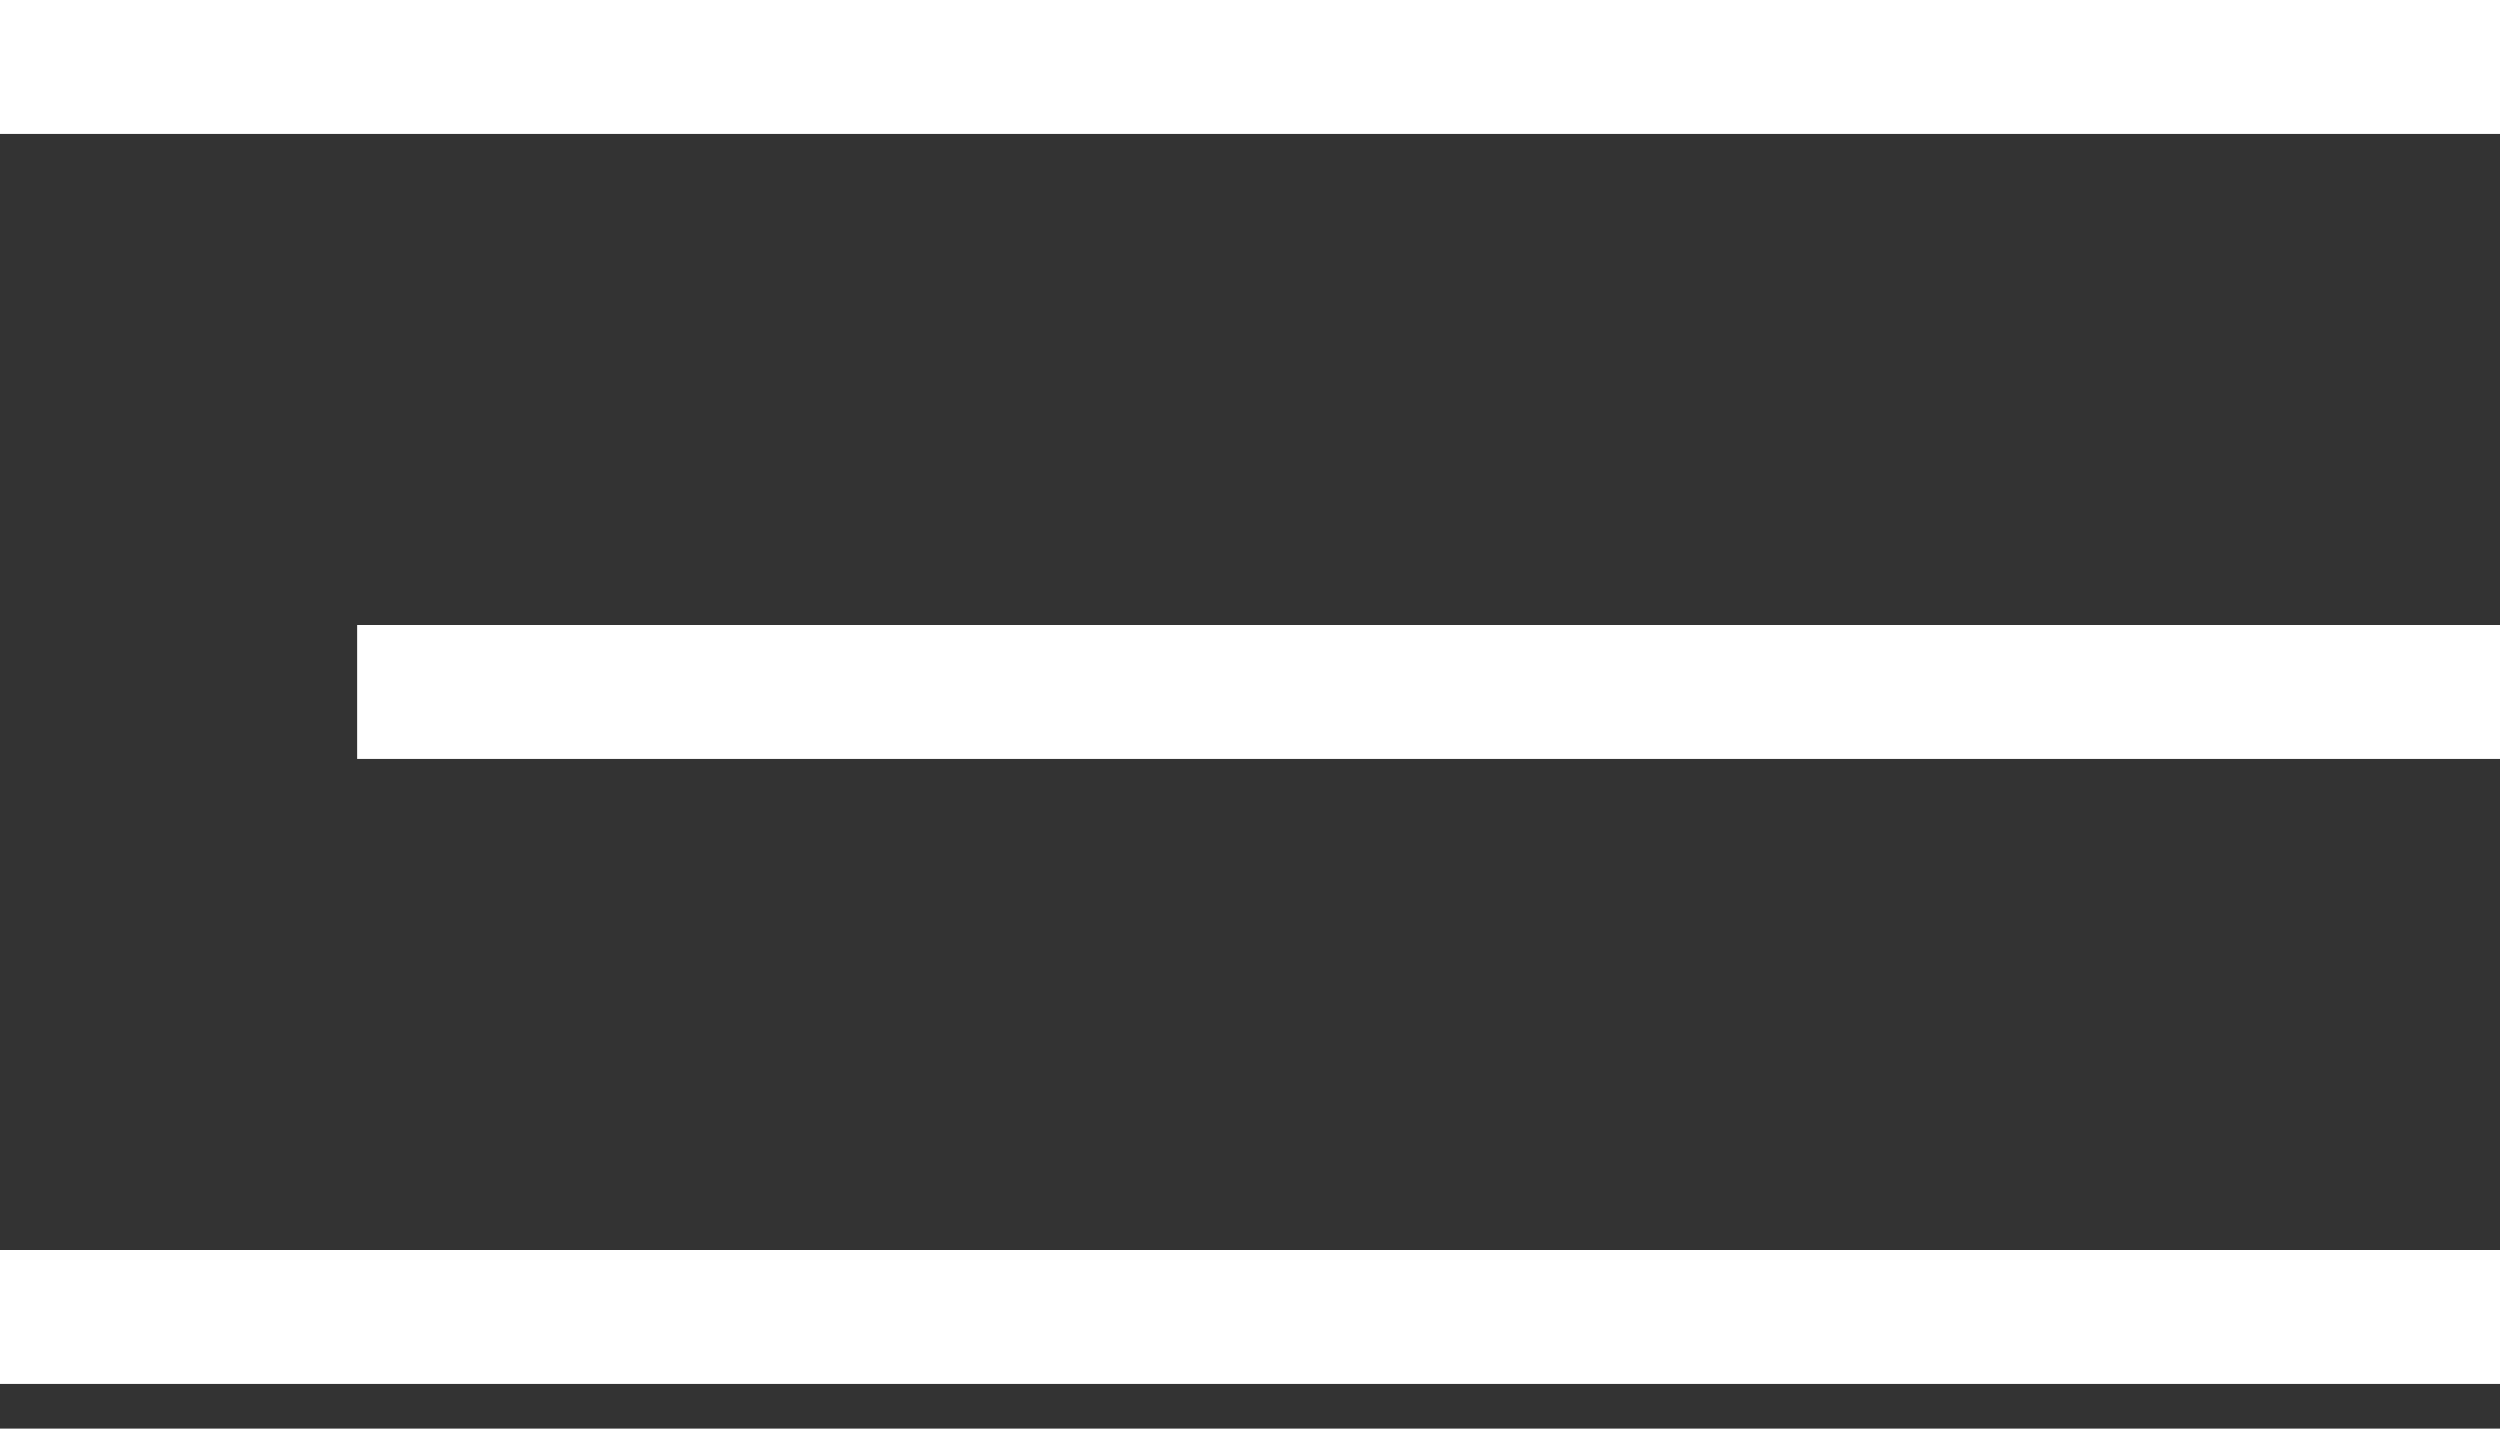
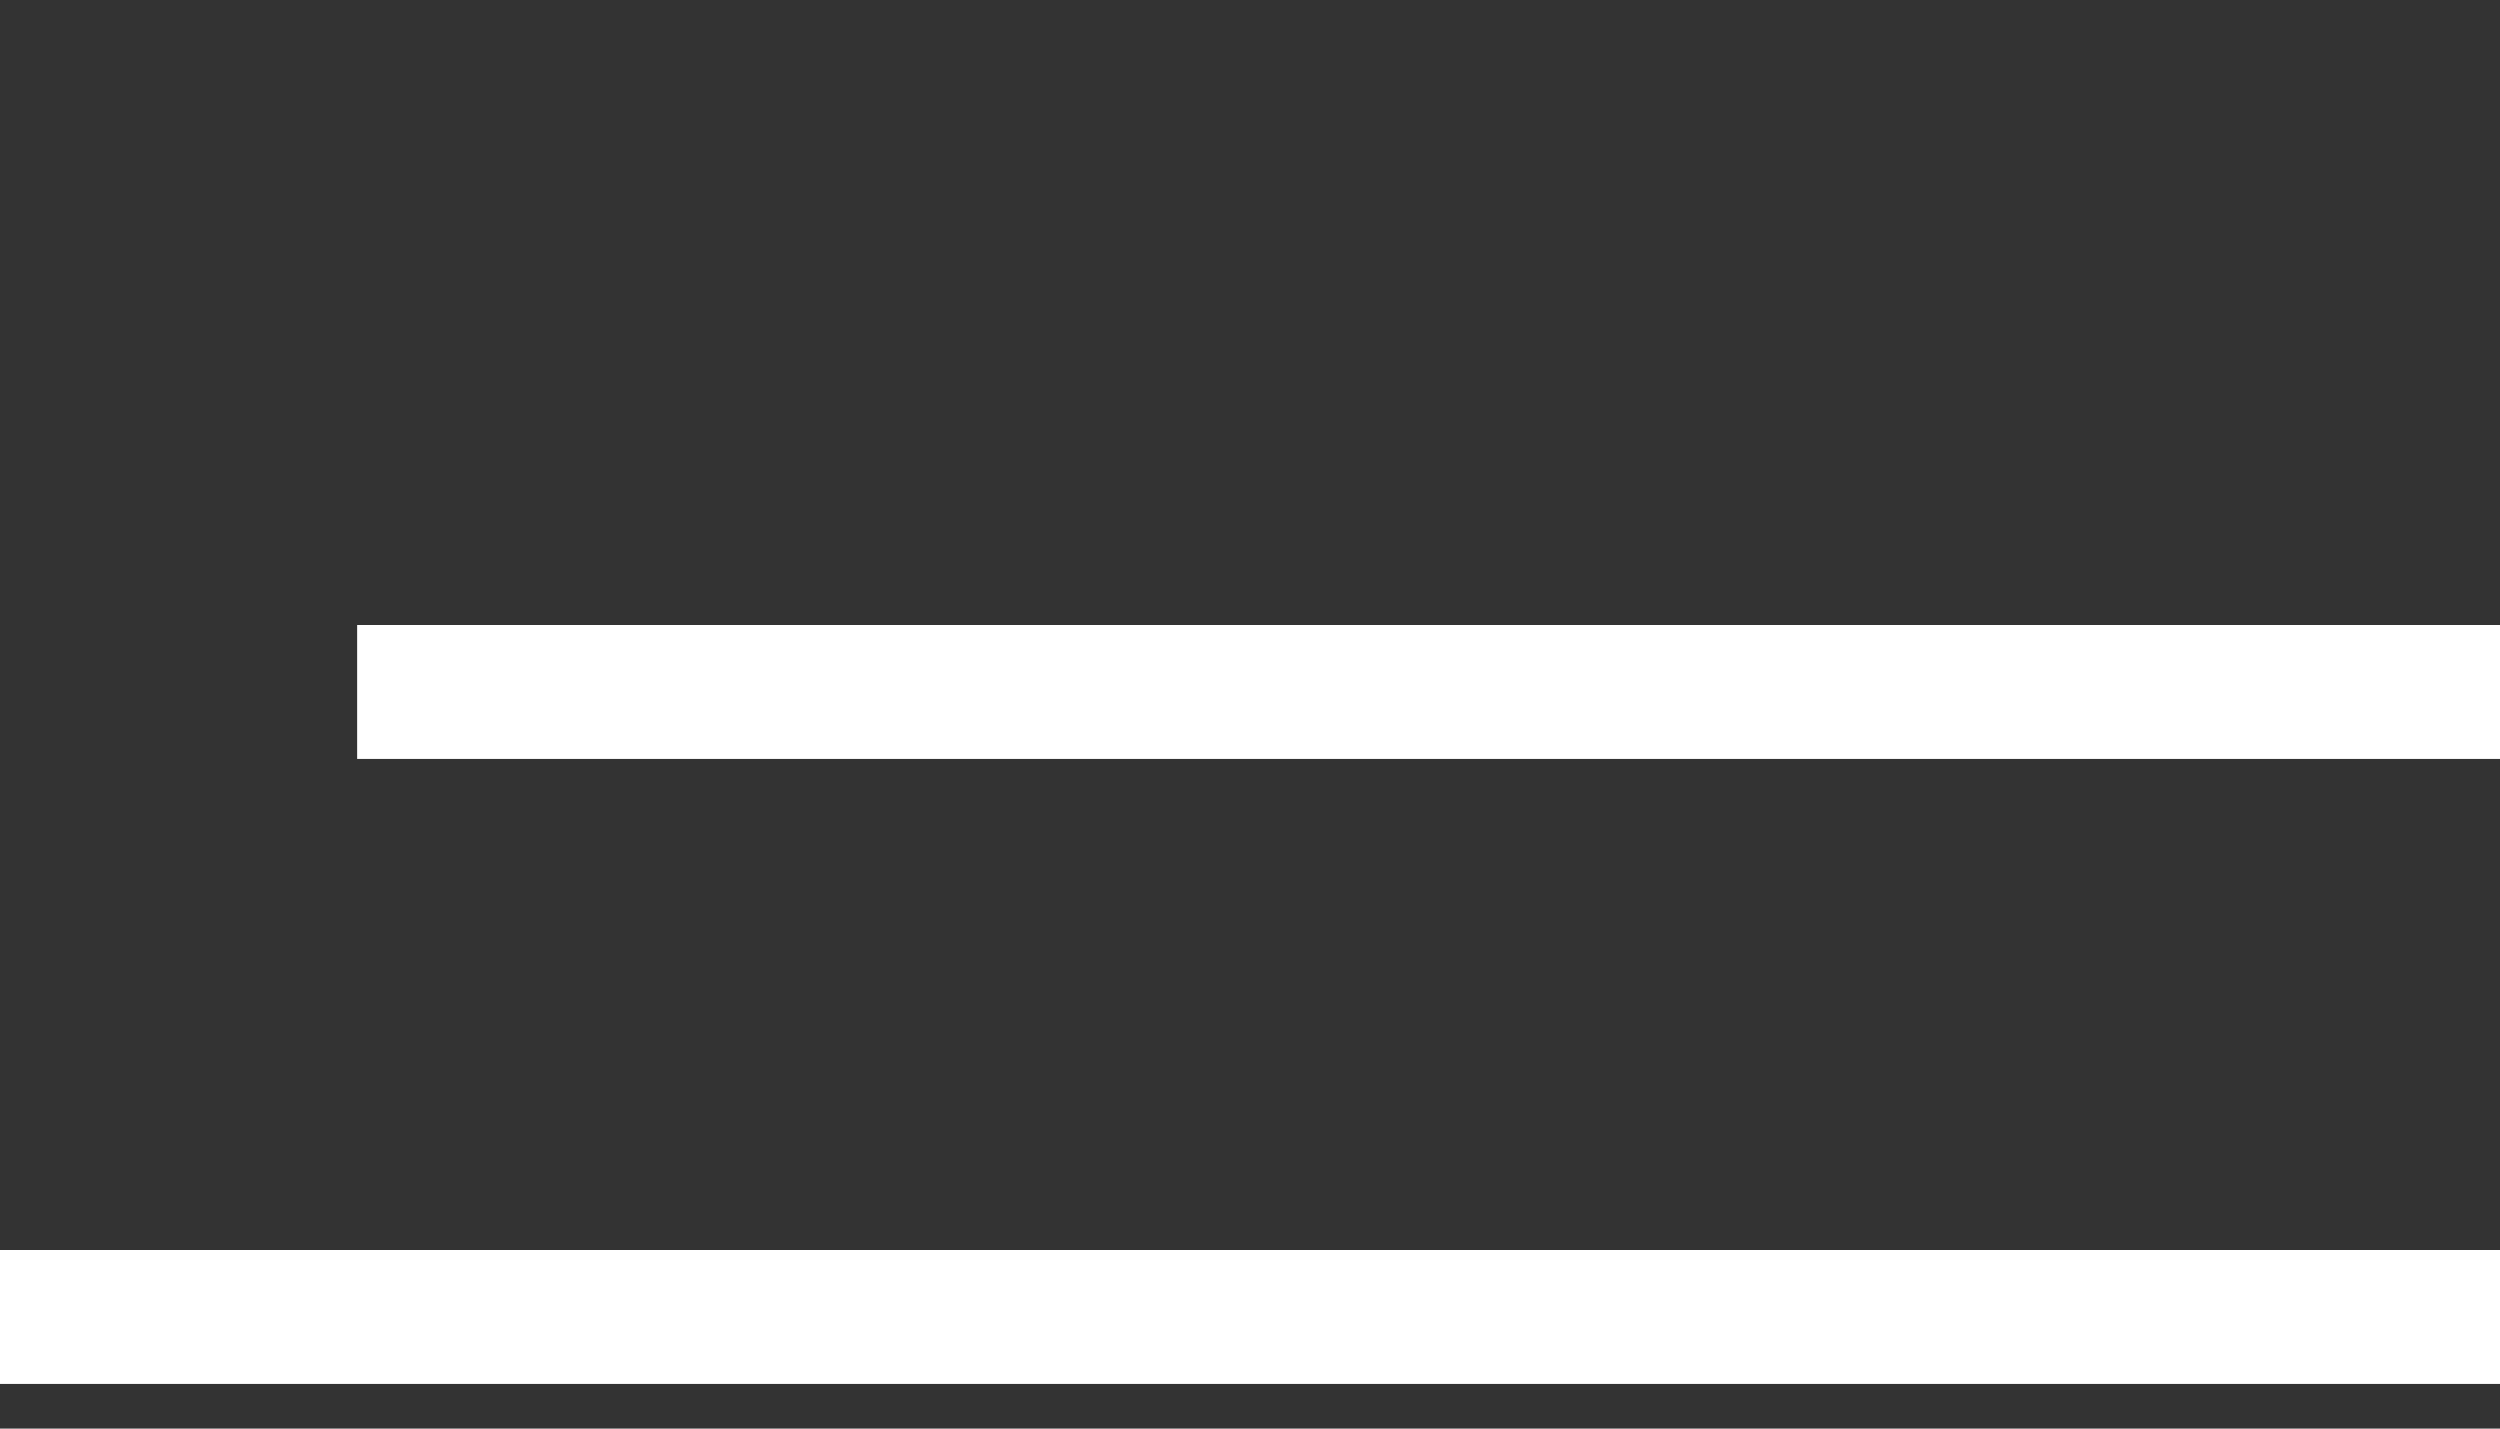
<svg xmlns="http://www.w3.org/2000/svg" width="28" height="16" viewBox="0 0 28 16" fill="none">
  <rect x="0" y="0" width="28" height="16" fill="#333333" stroke="none" />
-   <rect width="28" height="1.5" transform="matrix(-1 0 0 1 28 0)" fill="white" />
  <rect width="24" height="1.5" transform="matrix(-1 0 0 1 28 7)" fill="white" />
  <rect width="28" height="1.5" transform="matrix(-1 0 0 1 28 14)" fill="white" />
</svg>